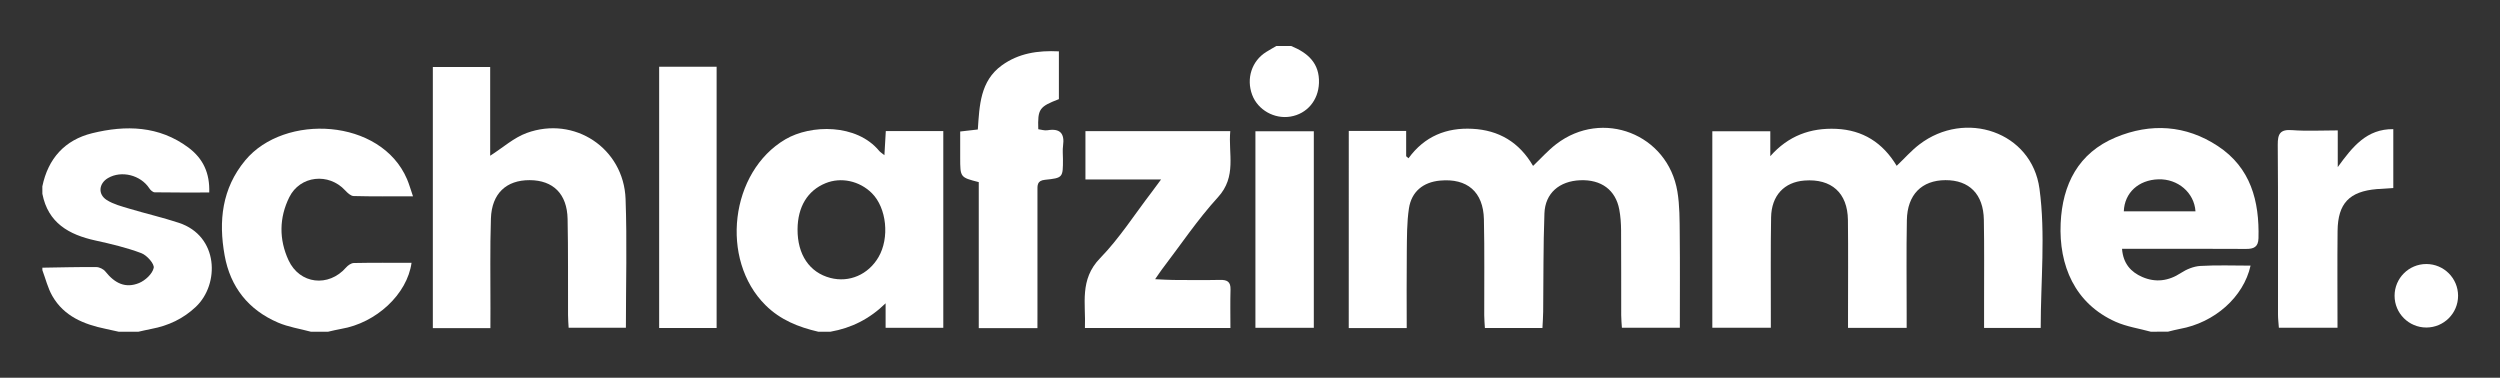
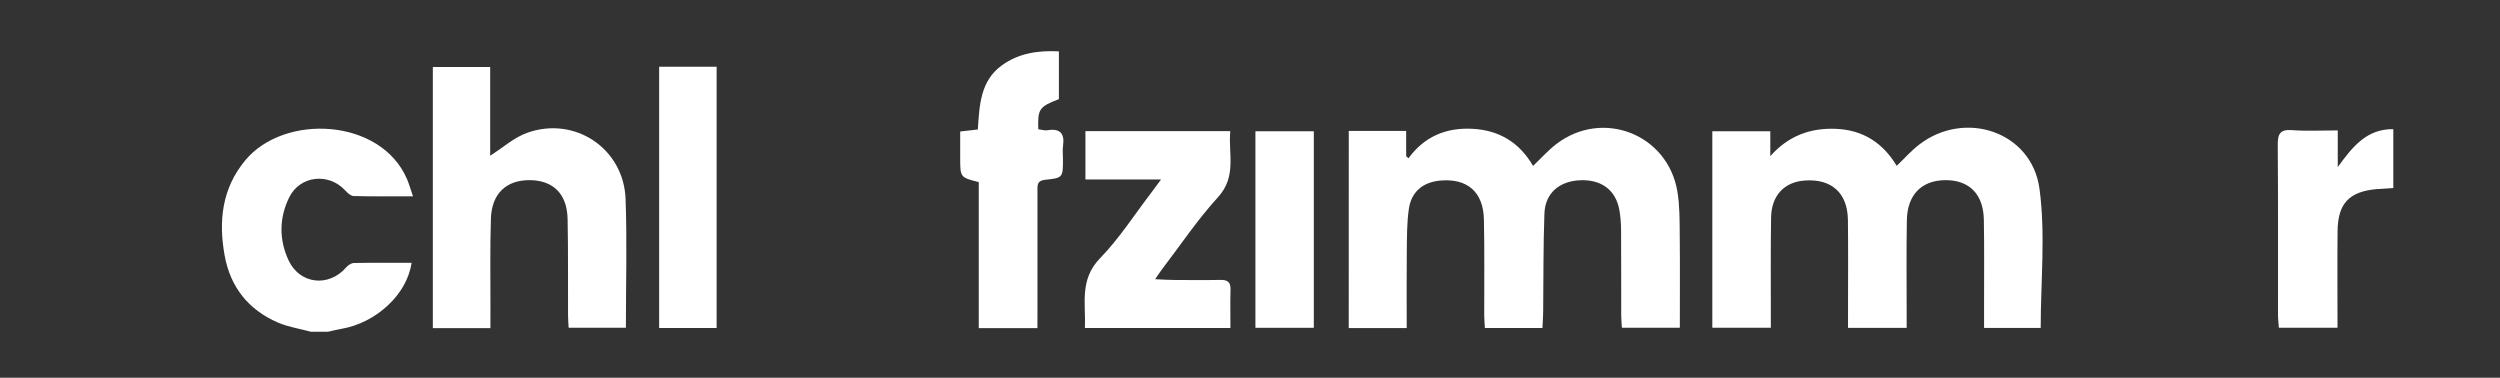
<svg xmlns="http://www.w3.org/2000/svg" version="1.1" id="Capa_1" x="0px" y="0px" viewBox="0 0 1014.98 153.35" style="enable-background:new 0 0 1014.98 153.35;" xml:space="preserve">
  <rect x="0" y="0" width="1014.98" height="153.35" fill="#333333" stroke="none" />
  <style type="text/css">
	.st0{fill:#FFFFFF;}
</style>
  <g>
-     <path class="st0" d="M332.19,134.67c-8.01-1.87-15.35-4.76-21.42-10.79c-18.6-18.46-14.36-54.16,8.11-67.33   c10.26-6.02,28.88-6.41,38.07,4.72c0.4,0.48,0.97,0.81,2.11,1.74c0.21-3.59,0.39-6.59,0.57-9.8c7.85,0,15.42,0,23.34,0   c0,26.68,0,53.08,0,79.87c-7.63,0-15.21,0-23.42,0c0-3.21,0-6.57,0-9.94c-6.54,6.38-13.88,10.03-22.37,11.53   C335.53,134.67,333.86,134.67,332.19,134.67z M323.8,93.1c-0.06,10.27,4.85,17.54,13.33,19.74c7.66,1.99,15.37-1.34,19.52-8.42   c4.59-7.83,3.33-20.02-2.68-26c-5.03-5-12.52-6.61-18.81-4.04C327.87,77.36,323.86,83.96,323.8,93.1z" />
-     <path class="st0" d="M873.19,134.67c-4.77-1.31-9.8-2.04-14.26-4.03c-16.6-7.41-23.09-22.9-22.32-40   c0.71-15.8,7.19-28.56,22.37-34.88c14.16-5.89,28.44-5.04,41.45,3.54c13.36,8.8,16.91,22.32,16.5,37.43   c-0.1,3.58-1.93,4.36-5.12,4.33c-14.66-0.1-29.31-0.04-43.97-0.04c-1.96,0-3.92,0-6.31,0c0.45,6.07,3.7,9.48,8.24,11.44   c5.35,2.31,10.6,1.68,15.66-1.64c2.29-1.5,5.2-2.69,7.89-2.85c6.74-0.4,13.52-0.13,20.39-0.13c-2.84,12.8-14.63,23.16-28.71,25.69   c-1.62,0.29-3.22,0.75-4.83,1.13C877.86,134.67,875.53,134.67,873.19,134.67z M891.35,85.79c-0.51-7.62-7.19-13.23-15.04-12.99   c-8.06,0.24-13.77,5.43-14.06,12.99C871.82,85.79,881.37,85.79,891.35,85.79z" />
-     <path class="st0" d="M17.19,75.67c2.34-11.34,9.14-18.86,20.25-21.59c13.64-3.35,27.12-3.04,39.04,5.82   c6.06,4.51,8.73,10.46,8.47,18.25c-7.35,0-14.75,0.05-22.14-0.07c-0.75-0.01-1.71-0.88-2.18-1.61c-3.5-5.39-11.3-7.38-16.78-4.18   c-3.72,2.17-4.21,6.56-0.52,8.91c2.71,1.73,6.05,2.57,9.19,3.52c6.67,2,13.47,3.56,20.08,5.74c16.24,5.34,16.63,24.92,6.92,34.1   c-5.12,4.84-11.15,7.67-18,8.96c-1.78,0.34-3.55,0.77-5.32,1.16c-2.67,0-5.33,0-8,0c-1.77-0.39-3.53-0.8-5.3-1.17   c-8.83-1.82-16.9-5.08-21.64-13.32c-1.85-3.22-2.74-6.99-4.06-10.51c0-0.33,0-0.67,0-1c7.29-0.11,14.59-0.31,21.88-0.25   c1.26,0.01,2.91,0.81,3.69,1.79c3.91,4.9,8.23,6.9,13.66,4.7c2.53-1.03,5.44-3.72,5.97-6.15c0.36-1.62-2.77-5.15-5.02-5.99   c-6.01-2.26-12.34-3.76-18.64-5.14c-10.76-2.36-19.23-7.11-21.54-18.96C17.19,77.67,17.19,76.67,17.19,75.67z" />
    <path class="st0" d="M126.19,134.67c-4.46-1.2-9.13-1.9-13.33-3.71c-12.01-5.16-19.36-14.43-21.67-27.3   c-2.5-13.93-1.1-27.15,8.39-38.58c15.9-19.13,55.06-17.13,65.67,7.65c0.88,2.06,1.48,4.25,2.42,6.97c-8.52,0-16.32,0.1-24.11-0.11   c-1.17-0.03-2.51-1.3-3.43-2.3c-6.67-7.25-18.31-6.04-22.68,2.77c-4.13,8.33-4.21,17.15-0.32,25.57   c4.53,9.79,16.29,11.08,23.36,2.98c0.77-0.88,2.08-1.81,3.15-1.83c7.79-0.16,15.59-0.08,23.44-0.08   c-1.76,12.77-14.36,24.42-28.56,26.82c-1.79,0.3-3.55,0.77-5.33,1.16C130.86,134.67,128.53,134.67,126.19,134.67z" />
-     <path class="st0" d="M524.19,18.67c6.76,2.78,11.6,6.98,11.3,15.07c-0.26,7.03-4.85,12.46-11.54,13.59   c-6.55,1.11-13.28-2.69-15.57-8.8c-2.49-6.63-0.17-13.78,5.67-17.42c1.36-0.85,2.76-1.63,4.14-2.44   C520.19,18.67,522.19,18.67,524.19,18.67z" />
    <path class="st0" d="M547.59,53.17c7.83,0,15.26,0,23.3,0c0,3.46,0,6.86,0,10.26c0.32,0.27,0.64,0.55,0.96,0.82   c6.52-8.97,15.43-12.49,25.91-11.96c10.72,0.54,19.03,5.41,24.65,15.07c3.26-3.1,6.09-6.3,9.41-8.85   c18.79-14.41,45.3-4.08,49.19,19.26c0.95,5.7,0.89,11.6,0.95,17.42c0.13,12.48,0.04,24.97,0.04,37.87c-7.77,0-15.33,0-23.52,0   c-0.09-1.55-0.28-3.3-0.28-5.05c-0.03-11.49,0.03-22.99-0.05-34.48c-0.02-2.82-0.21-5.67-0.73-8.44   c-1.48-7.98-7.33-12.27-15.89-11.91c-8.44,0.36-14.19,5.23-14.5,13.43c-0.5,13.31-0.36,26.64-0.51,39.96   c-0.02,2.12-0.19,4.24-0.3,6.61c-7.85,0-15.29,0-23.36,0c-0.09-1.67-0.27-3.42-0.27-5.17c-0.04-12.99,0.16-25.99-0.13-38.97   c-0.25-11.17-6.82-16.74-17.81-15.72c-6.84,0.63-11.62,4.47-12.64,11.35c-0.85,5.72-0.79,11.59-0.86,17.4   c-0.12,10.28-0.03,20.56-0.03,31.11c-8.1,0-15.67,0-23.54,0C547.59,106.56,547.59,80.14,547.59,53.17z" />
    <path class="st0" d="M695.19,133.07c0-26.6,0-53,0-79.77c7.79,0,15.38,0,23.54,0c0,3.3,0,6.7,0,10.1   c7.35-8.31,16.32-11.55,26.77-11.09c10.78,0.47,18.9,5.61,24.54,15.01c3.26-3.1,5.98-6.21,9.2-8.67   c18.61-14.23,45.64-5.16,48.77,17.95c2.5,18.42,0.5,37.45,0.5,56.53c-7.15,0-14.72,0-22.99,0c0-3.57,0-7.02,0-10.46   c-0.01-11.15,0.11-22.3-0.09-33.44c-0.18-10.4-5.91-16.13-15.61-16.09c-9.6,0.05-15.46,5.87-15.65,16.23   c-0.24,12.66-0.07,25.32-0.08,37.98c0,1.81,0,3.61,0,5.76c-7.95,0-15.52,0-23.81,0c0-1.79,0-3.55,0-5.32   c0-12.83,0.11-25.65-0.04-38.48c-0.14-11.02-6.7-16.84-17.64-16.01c-8.22,0.63-13.4,6.08-13.55,14.96   c-0.22,12.82-0.09,25.64-0.11,38.47c0,1.98,0,3.96,0,6.33C710.94,133.07,703.24,133.07,695.19,133.07z" />
    <path class="st0" d="M199.1,133.22c-8.05,0-15.49,0-23.37,0c0-35.19,0-70.39,0-106.02c7.4,0,14.96,0,23.28,0   c0,12.01,0,24.16,0,36.03c5.2-3.32,9.61-7.33,14.8-9.23c19.38-7.09,39.41,6.18,40.17,26.77c0.63,17.27,0.13,34.58,0.13,52.28   c-7.59,0-15.15,0-23.25,0c-0.08-1.63-0.24-3.41-0.24-5.19c-0.06-12.99,0.09-25.98-0.18-38.96c-0.21-10.19-5.86-15.72-15.39-15.76   c-9.49-0.04-15.4,5.41-15.74,15.55c-0.41,12.14-0.16,24.31-0.19,36.46C199.09,127.65,199.1,130.14,199.1,133.22z" />
    <path class="st0" d="M471.39,72.85c-10.99,0-20.71,0-30.71,0c0-6.88,0-13.11,0-19.62c19.45,0,38.69,0,58.8,0   c-0.86,9.24,2.72,18.4-5,26.85c-8.28,9.06-15.18,19.39-22.66,29.18c-0.79,1.03-1.49,2.14-2.85,4.09c2.96,0.13,5.16,0.3,7.36,0.31   c6.33,0.04,12.66,0.11,18.99-0.02c2.86-0.06,4.35,0.7,4.26,3.88c-0.15,5.11-0.04,10.24-0.04,15.64c-19.92,0-39.17,0-59.07,0   c0.41-9.83-2.33-19.62,6.16-28.34c7.84-8.06,14-17.76,20.89-26.74C468.58,76.7,469.59,75.28,471.39,72.85z" />
    <path class="st0" d="M421.19,133.23c-8.38,0-15.83,0-23.82,0c0-19.96,0-39.7,0-59.29c-7.54-1.93-7.54-1.93-7.54-9.91   c0-3.46,0-6.93,0-10.64c2.65-0.3,4.73-0.54,7.16-0.82c0.67-9.7,0.92-19.66,9.78-26.06c6.75-4.87,14.54-6.09,23.13-5.66   c0,6.63,0,13.02,0,19.4c-8,3.09-8.63,3.98-8.37,12.21c1.2,0.15,2.51,0.62,3.72,0.42c5.12-0.84,7.04,1.24,6.34,6.28   c-0.25,1.8-0.04,3.66-0.04,5.49c0,7.43,0.01,7.6-7.32,8.35c-3.32,0.34-3.03,2.38-3.03,4.55c0,16.49,0,32.98,0,49.47   C421.19,128.98,421.19,130.94,421.19,133.23z" />
    <path class="st0" d="M267.61,133.16c0-35.57,0-70.66,0-106.07c7.8,0,15.37,0,23.33,0c0,35.38,0,70.58,0,106.07   C283.16,133.16,275.58,133.16,267.61,133.16z" />
    <path class="st0" d="M949.11,52.94c0,5.08,0,9.35,0,14.89c6.08-8.37,11.77-15.51,22.55-15.4c0,7.9,0,15.63,0,23.9   c-2.17,0.14-4.42,0.25-6.67,0.44c-11.16,0.95-15.82,5.77-15.95,16.94c-0.14,12.98-0.03,25.96-0.03,39.34c-7.94,0-15.64,0-23.81,0   c-0.12-1.82-0.35-3.58-0.35-5.35c-0.02-22.98,0.08-45.95-0.1-68.93c-0.03-4.39,0.94-6.31,5.79-5.94   C936.46,53.29,942.45,52.94,949.11,52.94z" />
    <path class="st0" d="M509.69,133.09c0-26.63,0-53.03,0-79.79c7.91,0,15.64,0,23.71,0c0,26.46,0,52.93,0,79.79   C525.73,133.09,518,133.09,509.69,133.09z" />
-     <circle class="st0" cx="985.07" cy="120.08" r="12.89" />
  </g>
</svg>